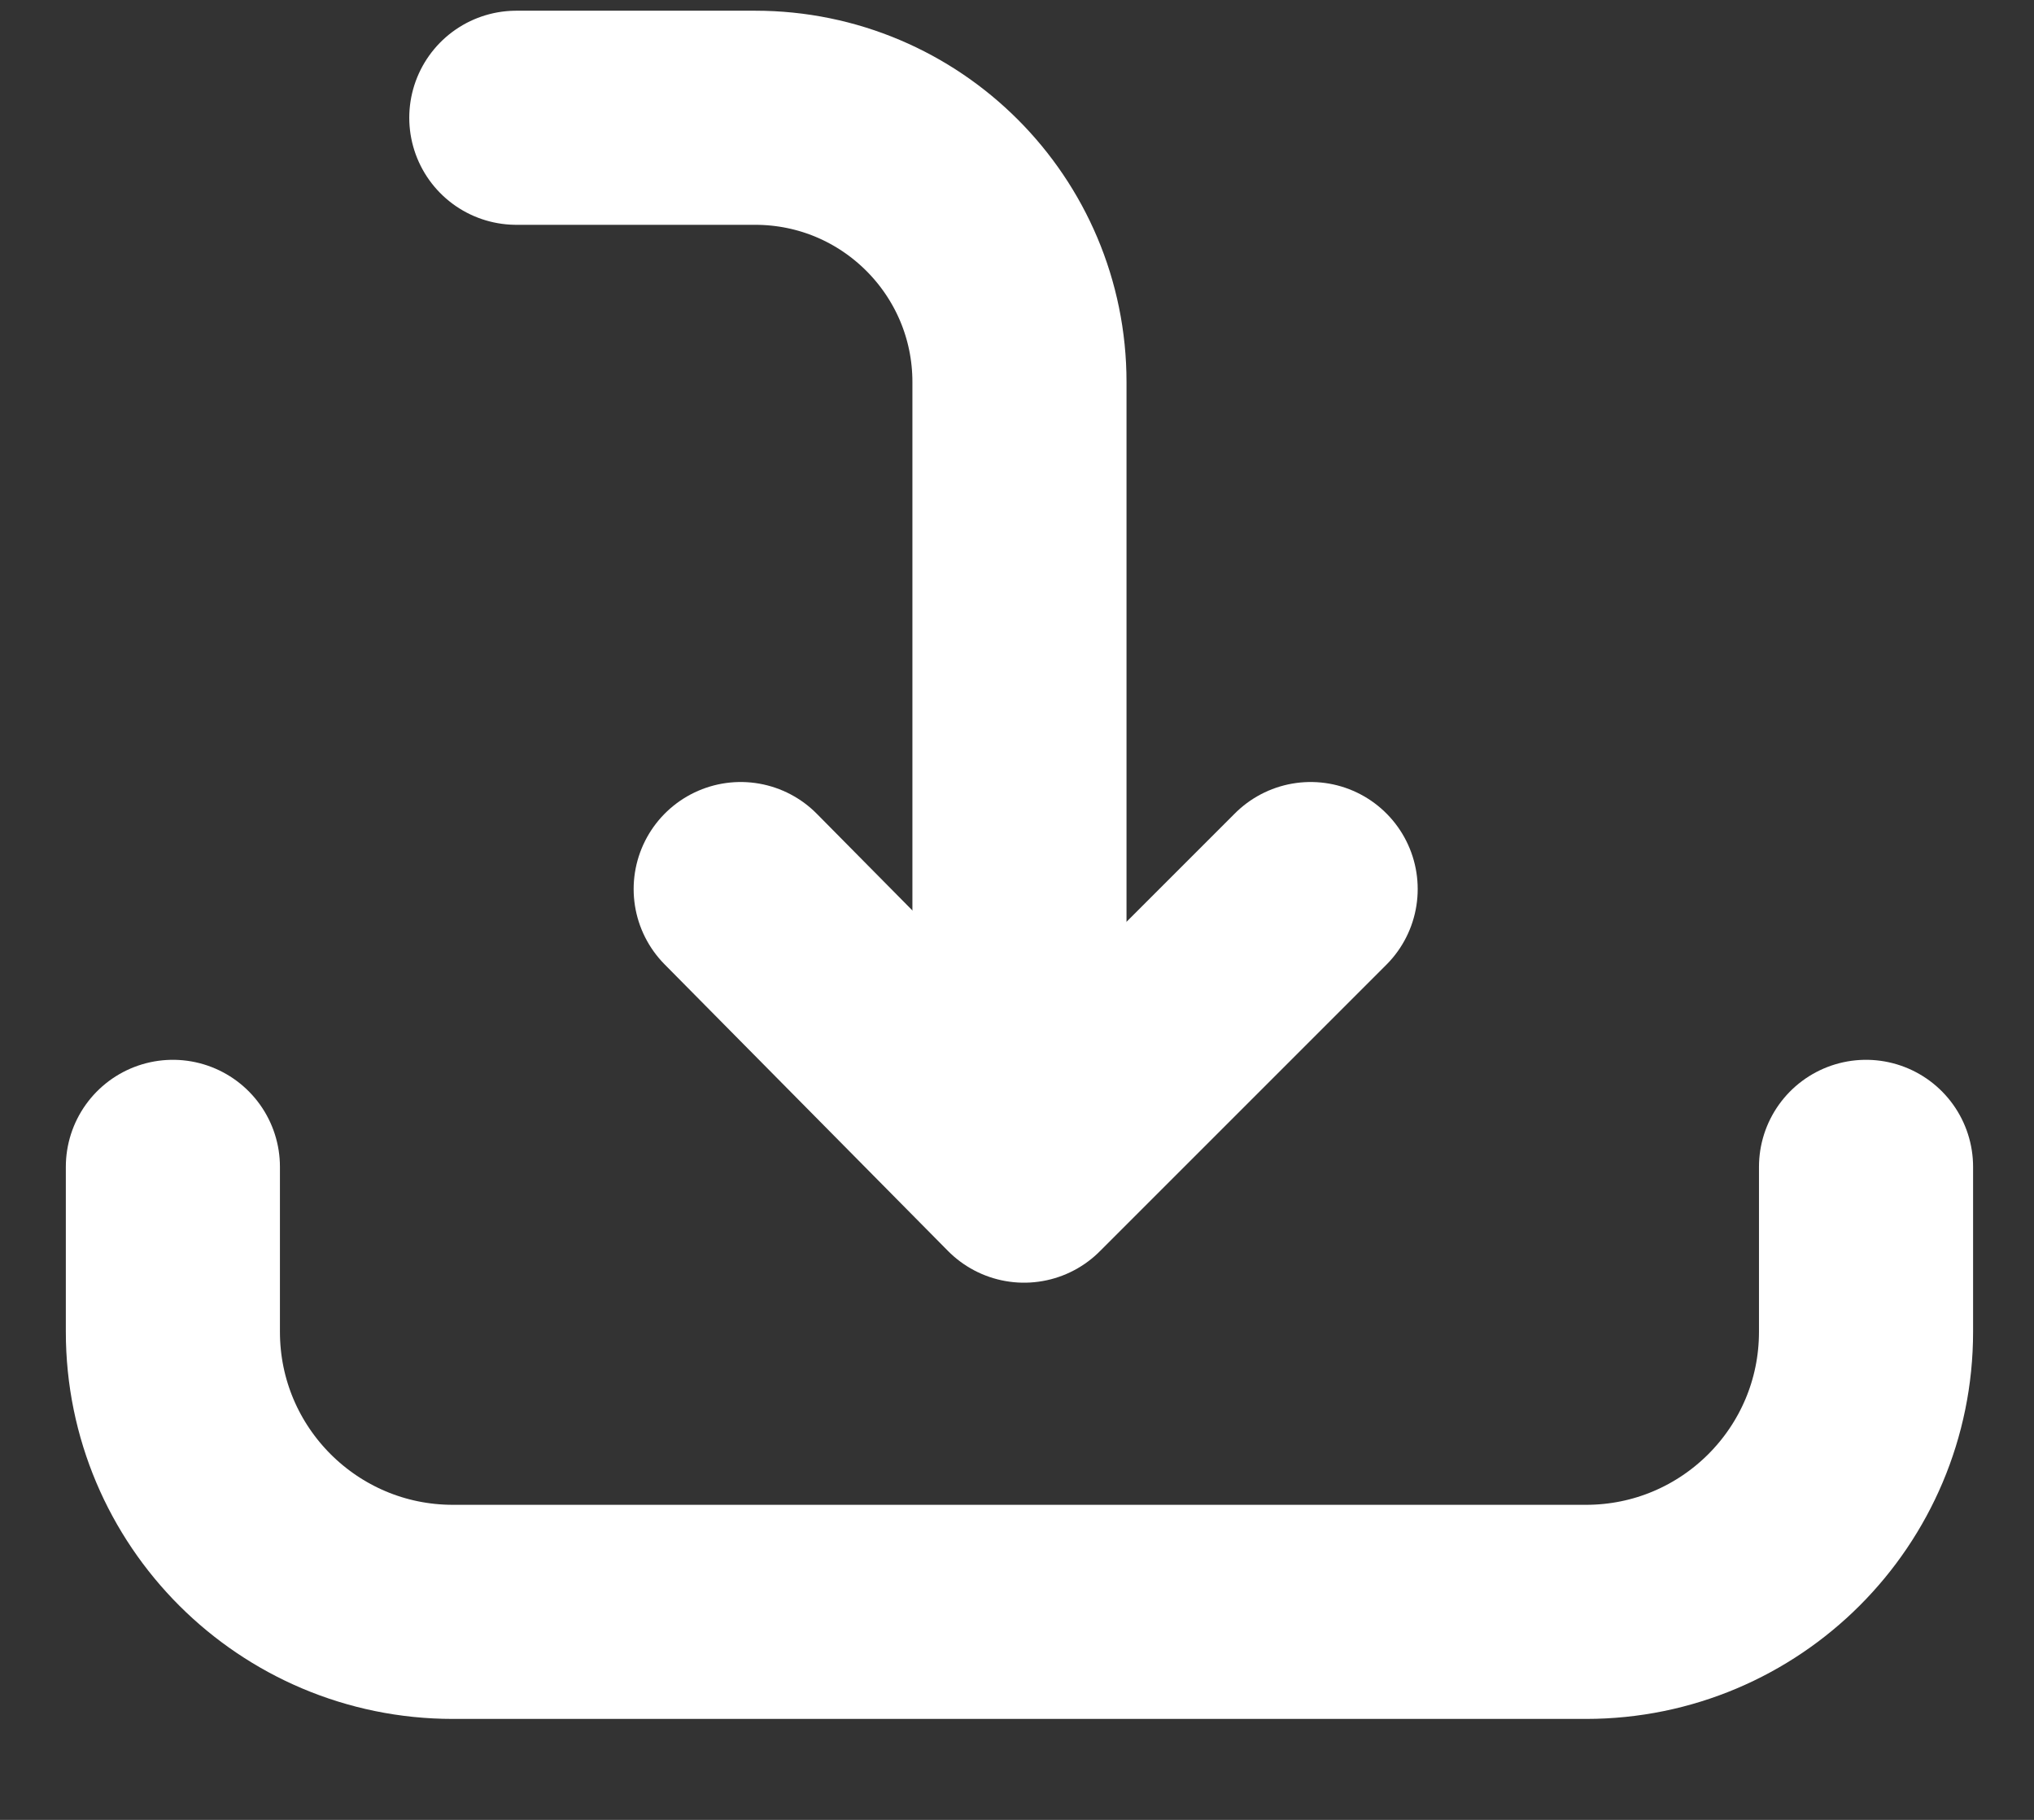
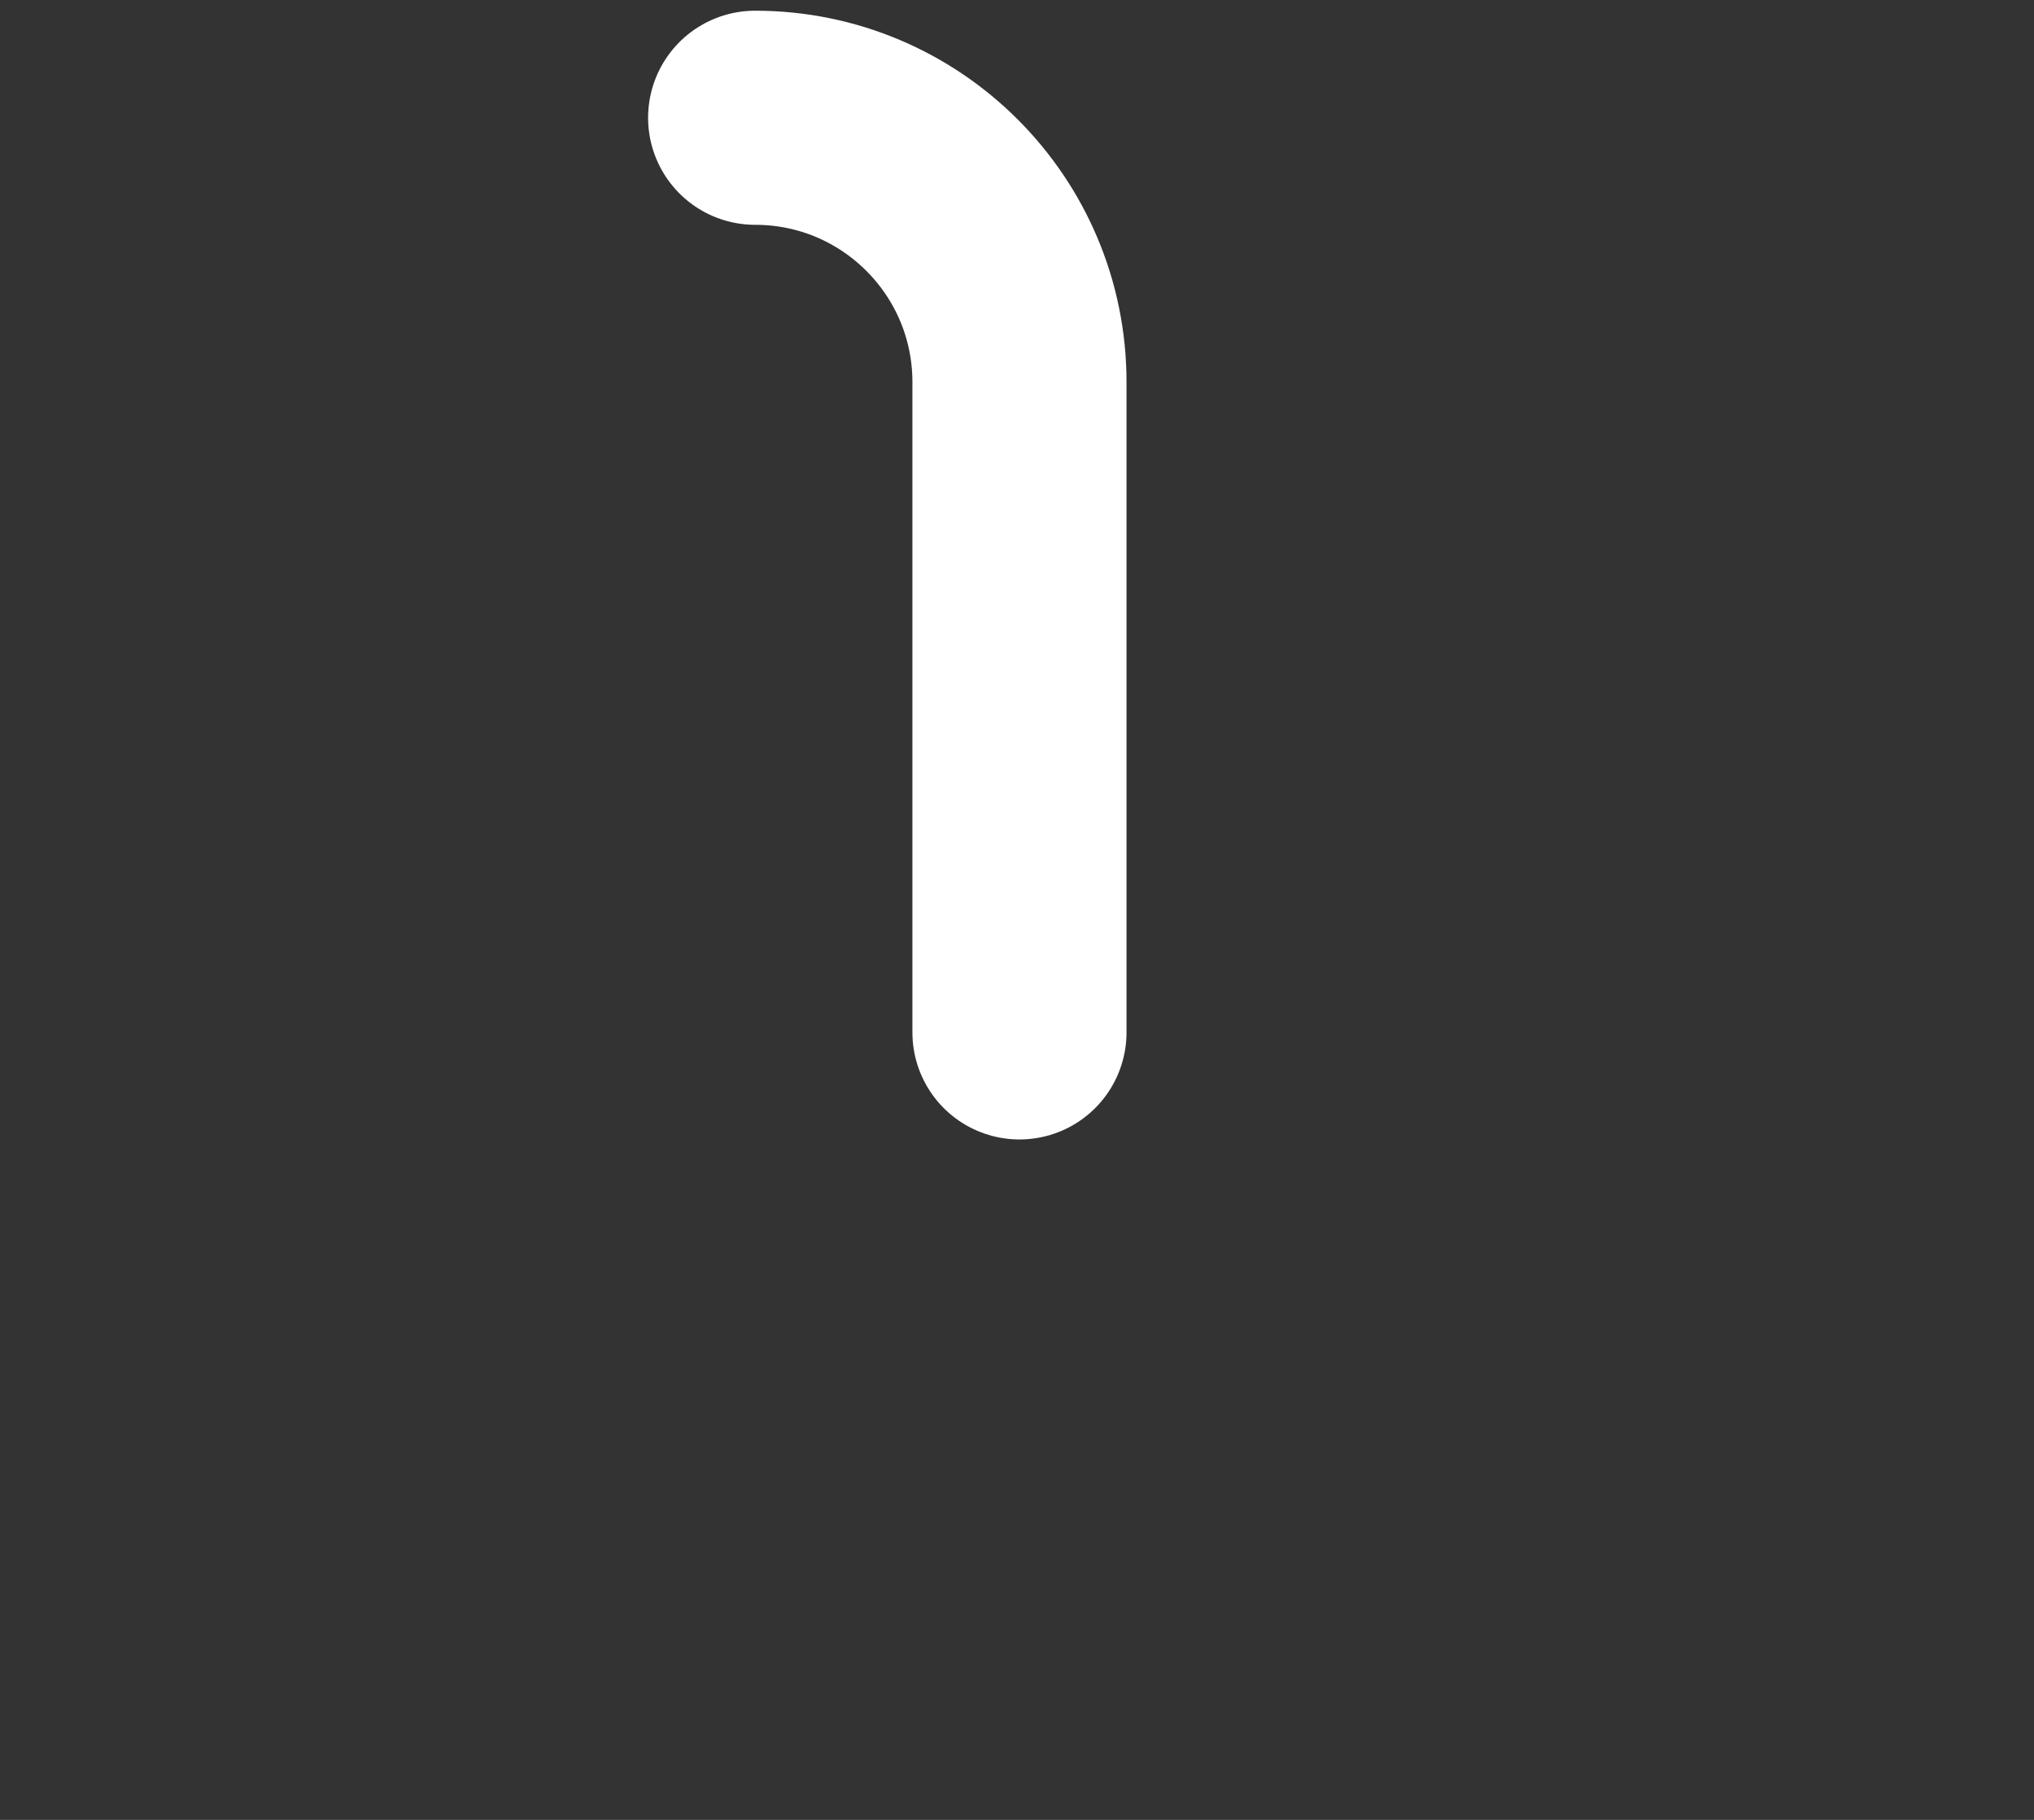
<svg xmlns="http://www.w3.org/2000/svg" width="19px" height="17px" viewBox="0 0 19 17" version="1.1">
  <rect x="0" y="0" width="19" height="17" fill="#333333" stroke="none" />
  <title>D5823DB1-89F9-4B5C-82BD-CC9F8E554738</title>
  <desc>Created with sketchtool.</desc>
  <g id="Ranking" stroke="none" stroke-width="1" fill="none" fill-rule="evenodd" stroke-linecap="round" stroke-linejoin="round">
    <g id="Ranking-municipios-MT-desagrega-sexo-v2" transform="translate(-1145, -272)" stroke="#FFFFFF" stroke-width="2">
      <g id="Group-4" transform="translate(142, 261)">
        <g id="btn-30-px/secondary" transform="translate(989, 0)">
          <g id="icon-baixar" transform="translate(15.615, 12)">
-             <path d="M15.816,9.9 L15.816,11.441 C15.816,12.886 14.645,14.057 13.2,14.057 L2.616,14.057 C1.171,14.057 -6.22222214e-05,12.886 -6.22222214e-05,11.441 L-6.22222214e-05,9.9" id="Stroke-1" />
-             <polyline id="Stroke-3" points="5.304 7.305 7.951 9.982 10.628 7.305" />
-             <path d="M7.908,8.644 L7.908,2.569 C7.908,1.206 6.803,0.1 5.439,0.1 L3.208,0.1" id="Stroke-5" />
+             <path d="M7.908,8.644 L7.908,2.569 C7.908,1.206 6.803,0.1 5.439,0.1 " id="Stroke-5" />
          </g>
        </g>
      </g>
    </g>
  </g>
</svg>